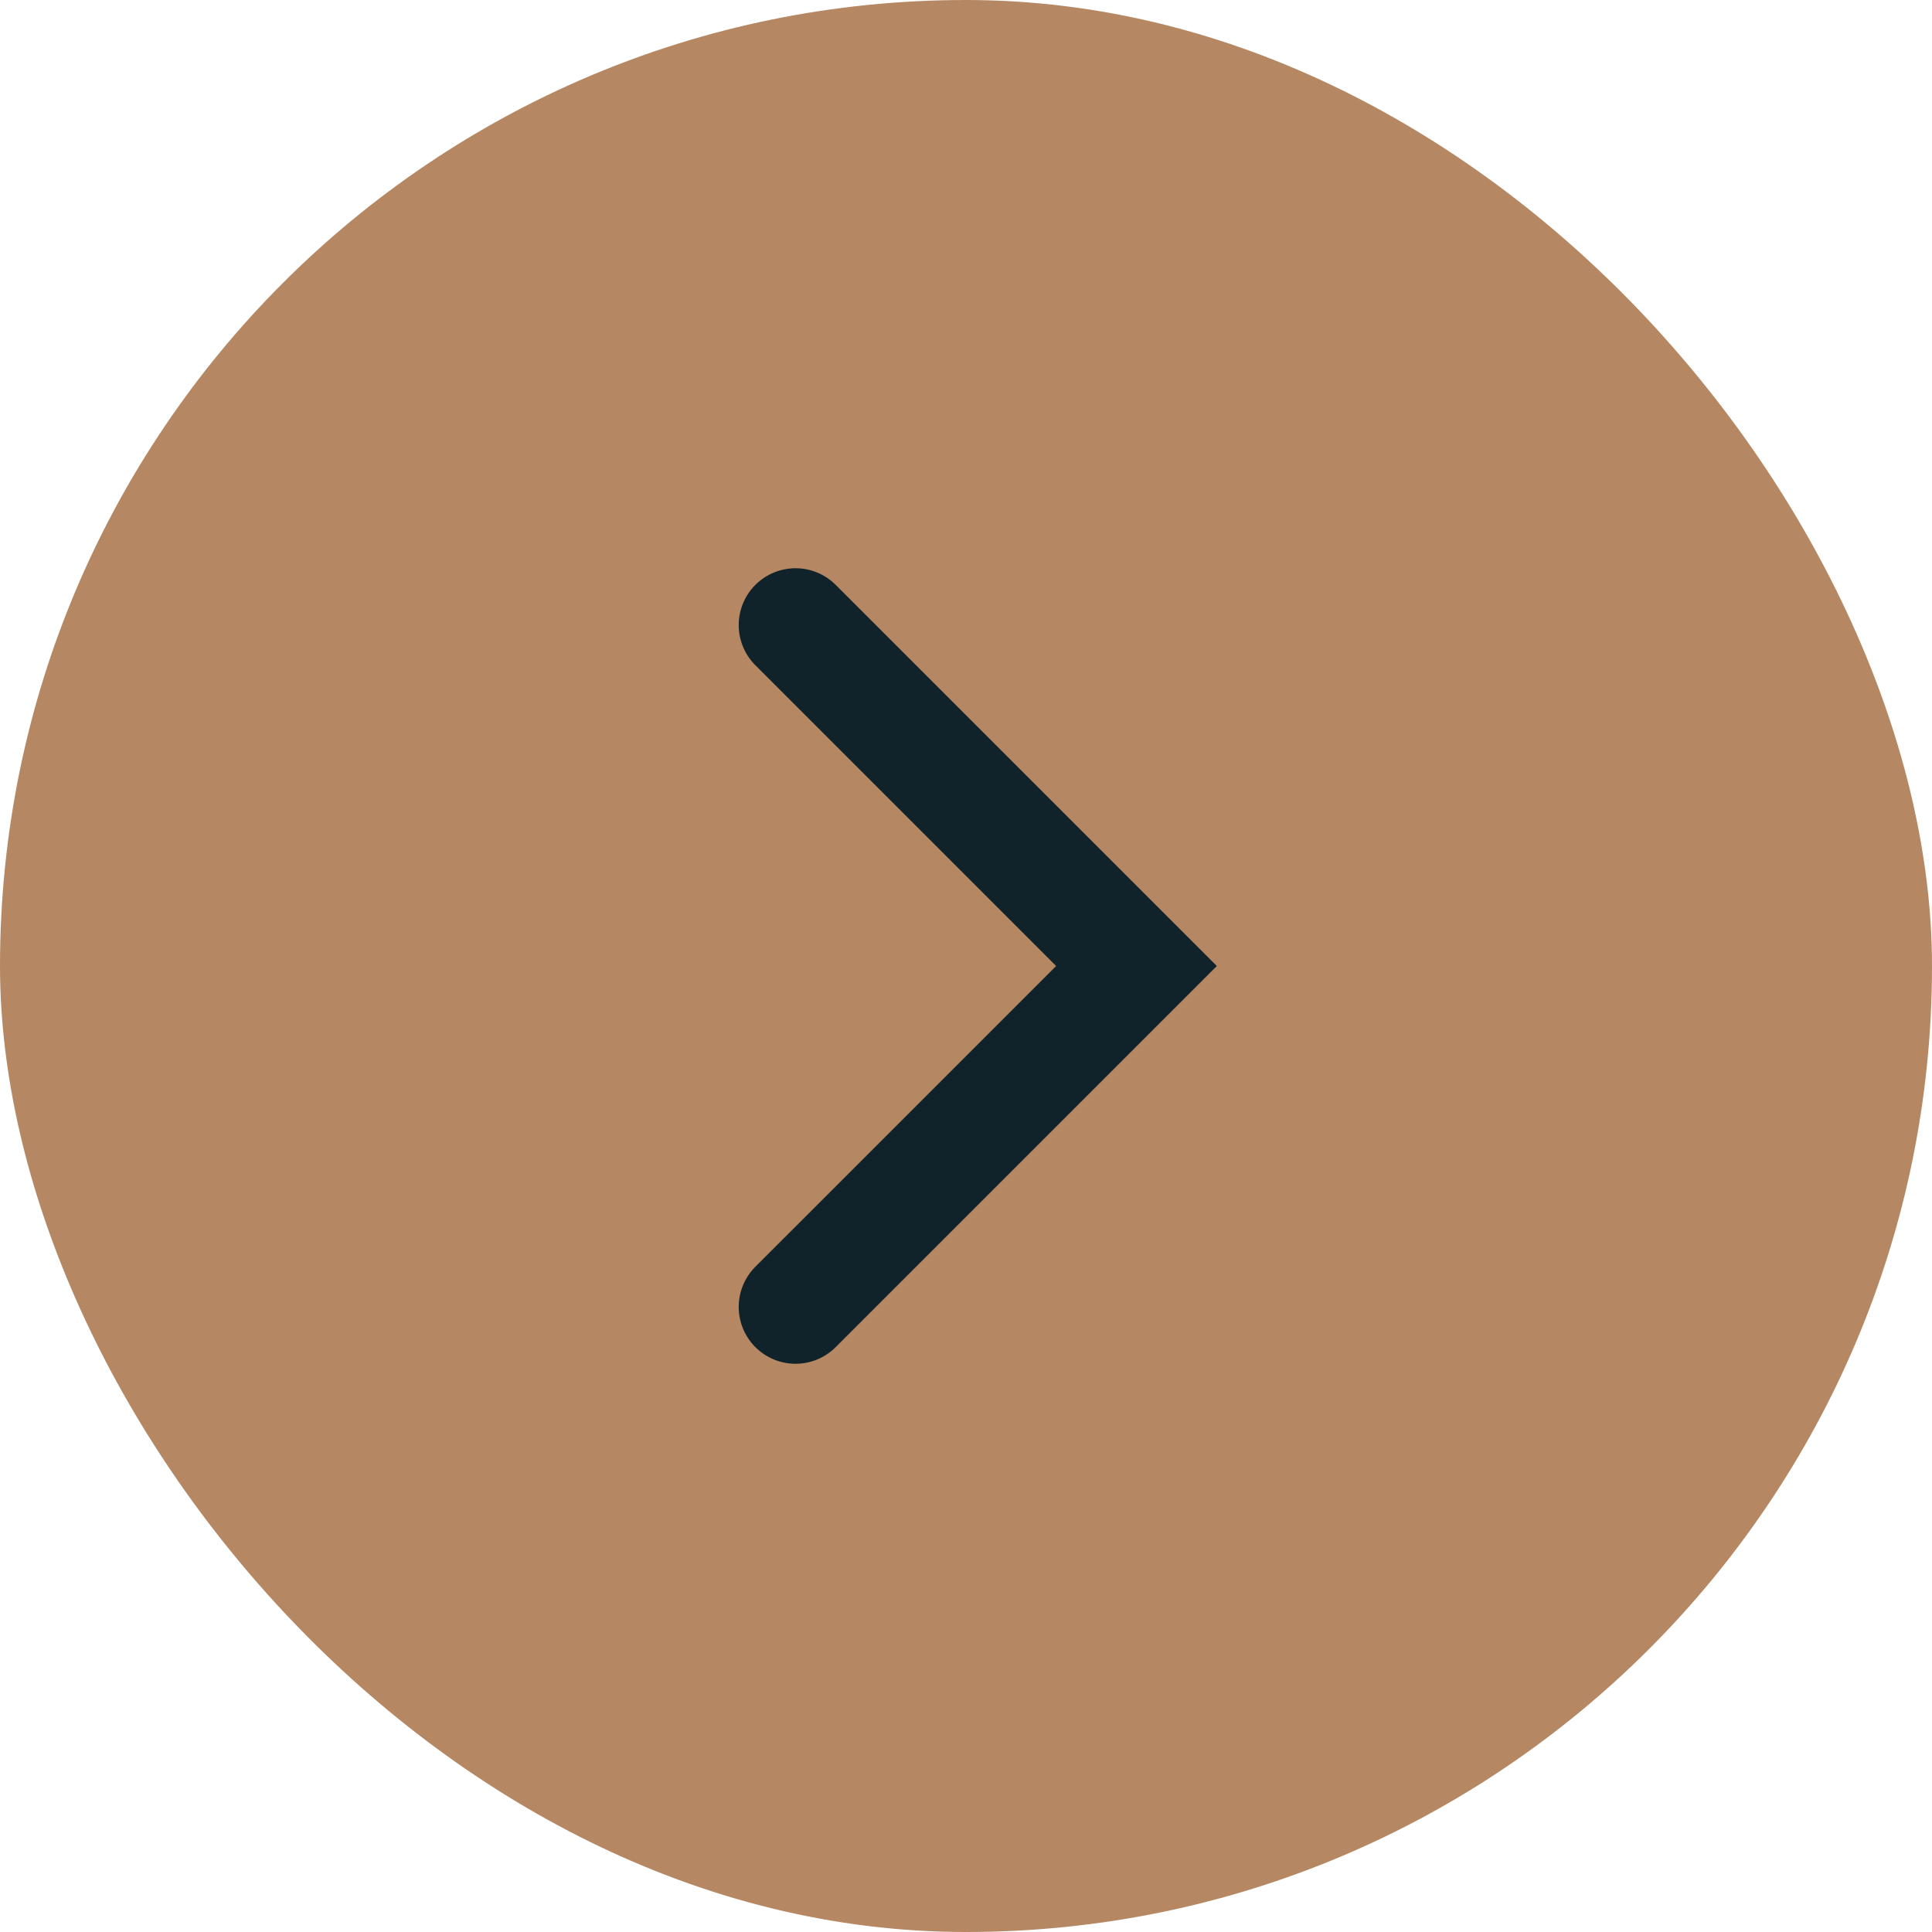
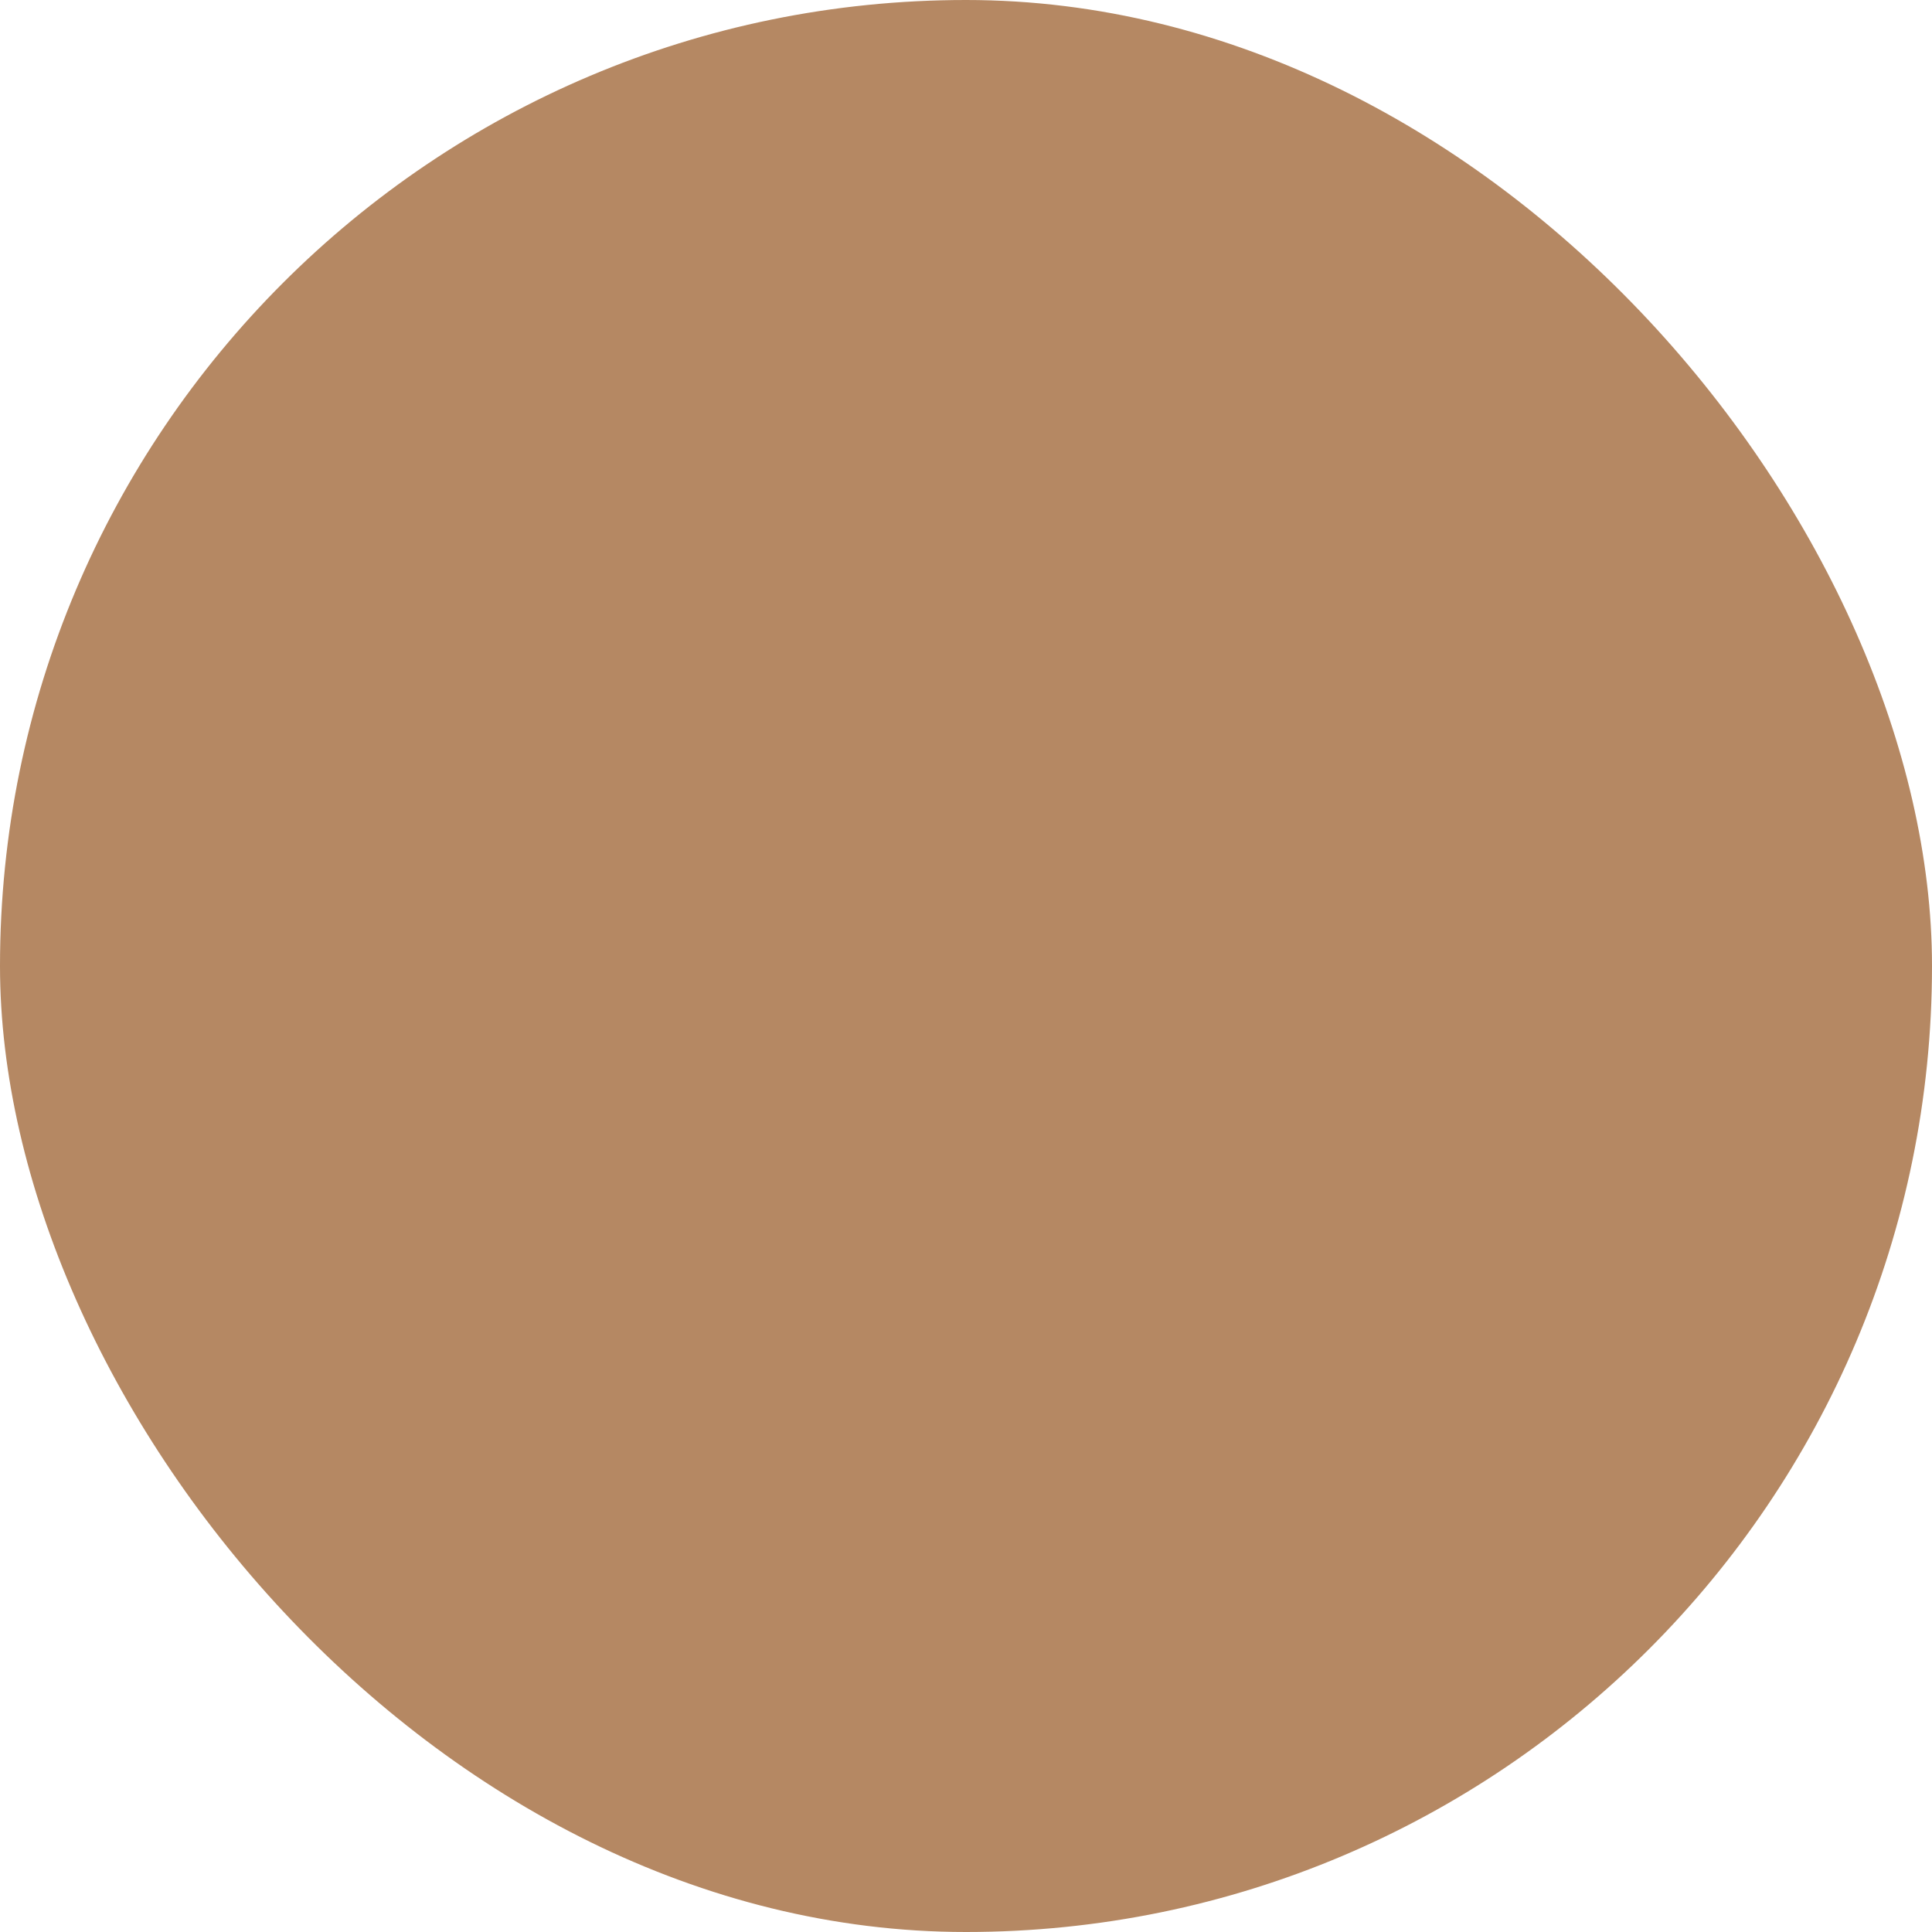
<svg xmlns="http://www.w3.org/2000/svg" fill="none" height="100%" overflow="visible" preserveAspectRatio="none" style="display: block;" viewBox="0 0 34 34" width="100%">
  <g id="Frame 2147237650">
    <rect fill="#B58863" height="34" rx="17" width="34" />
    <g id="chevron-right">
-       <path d="M14 23L20 17L14 11" id="Vector" stroke="#10232A" stroke-linecap="round" stroke-width="2" />
-     </g>
+       </g>
  </g>
</svg>